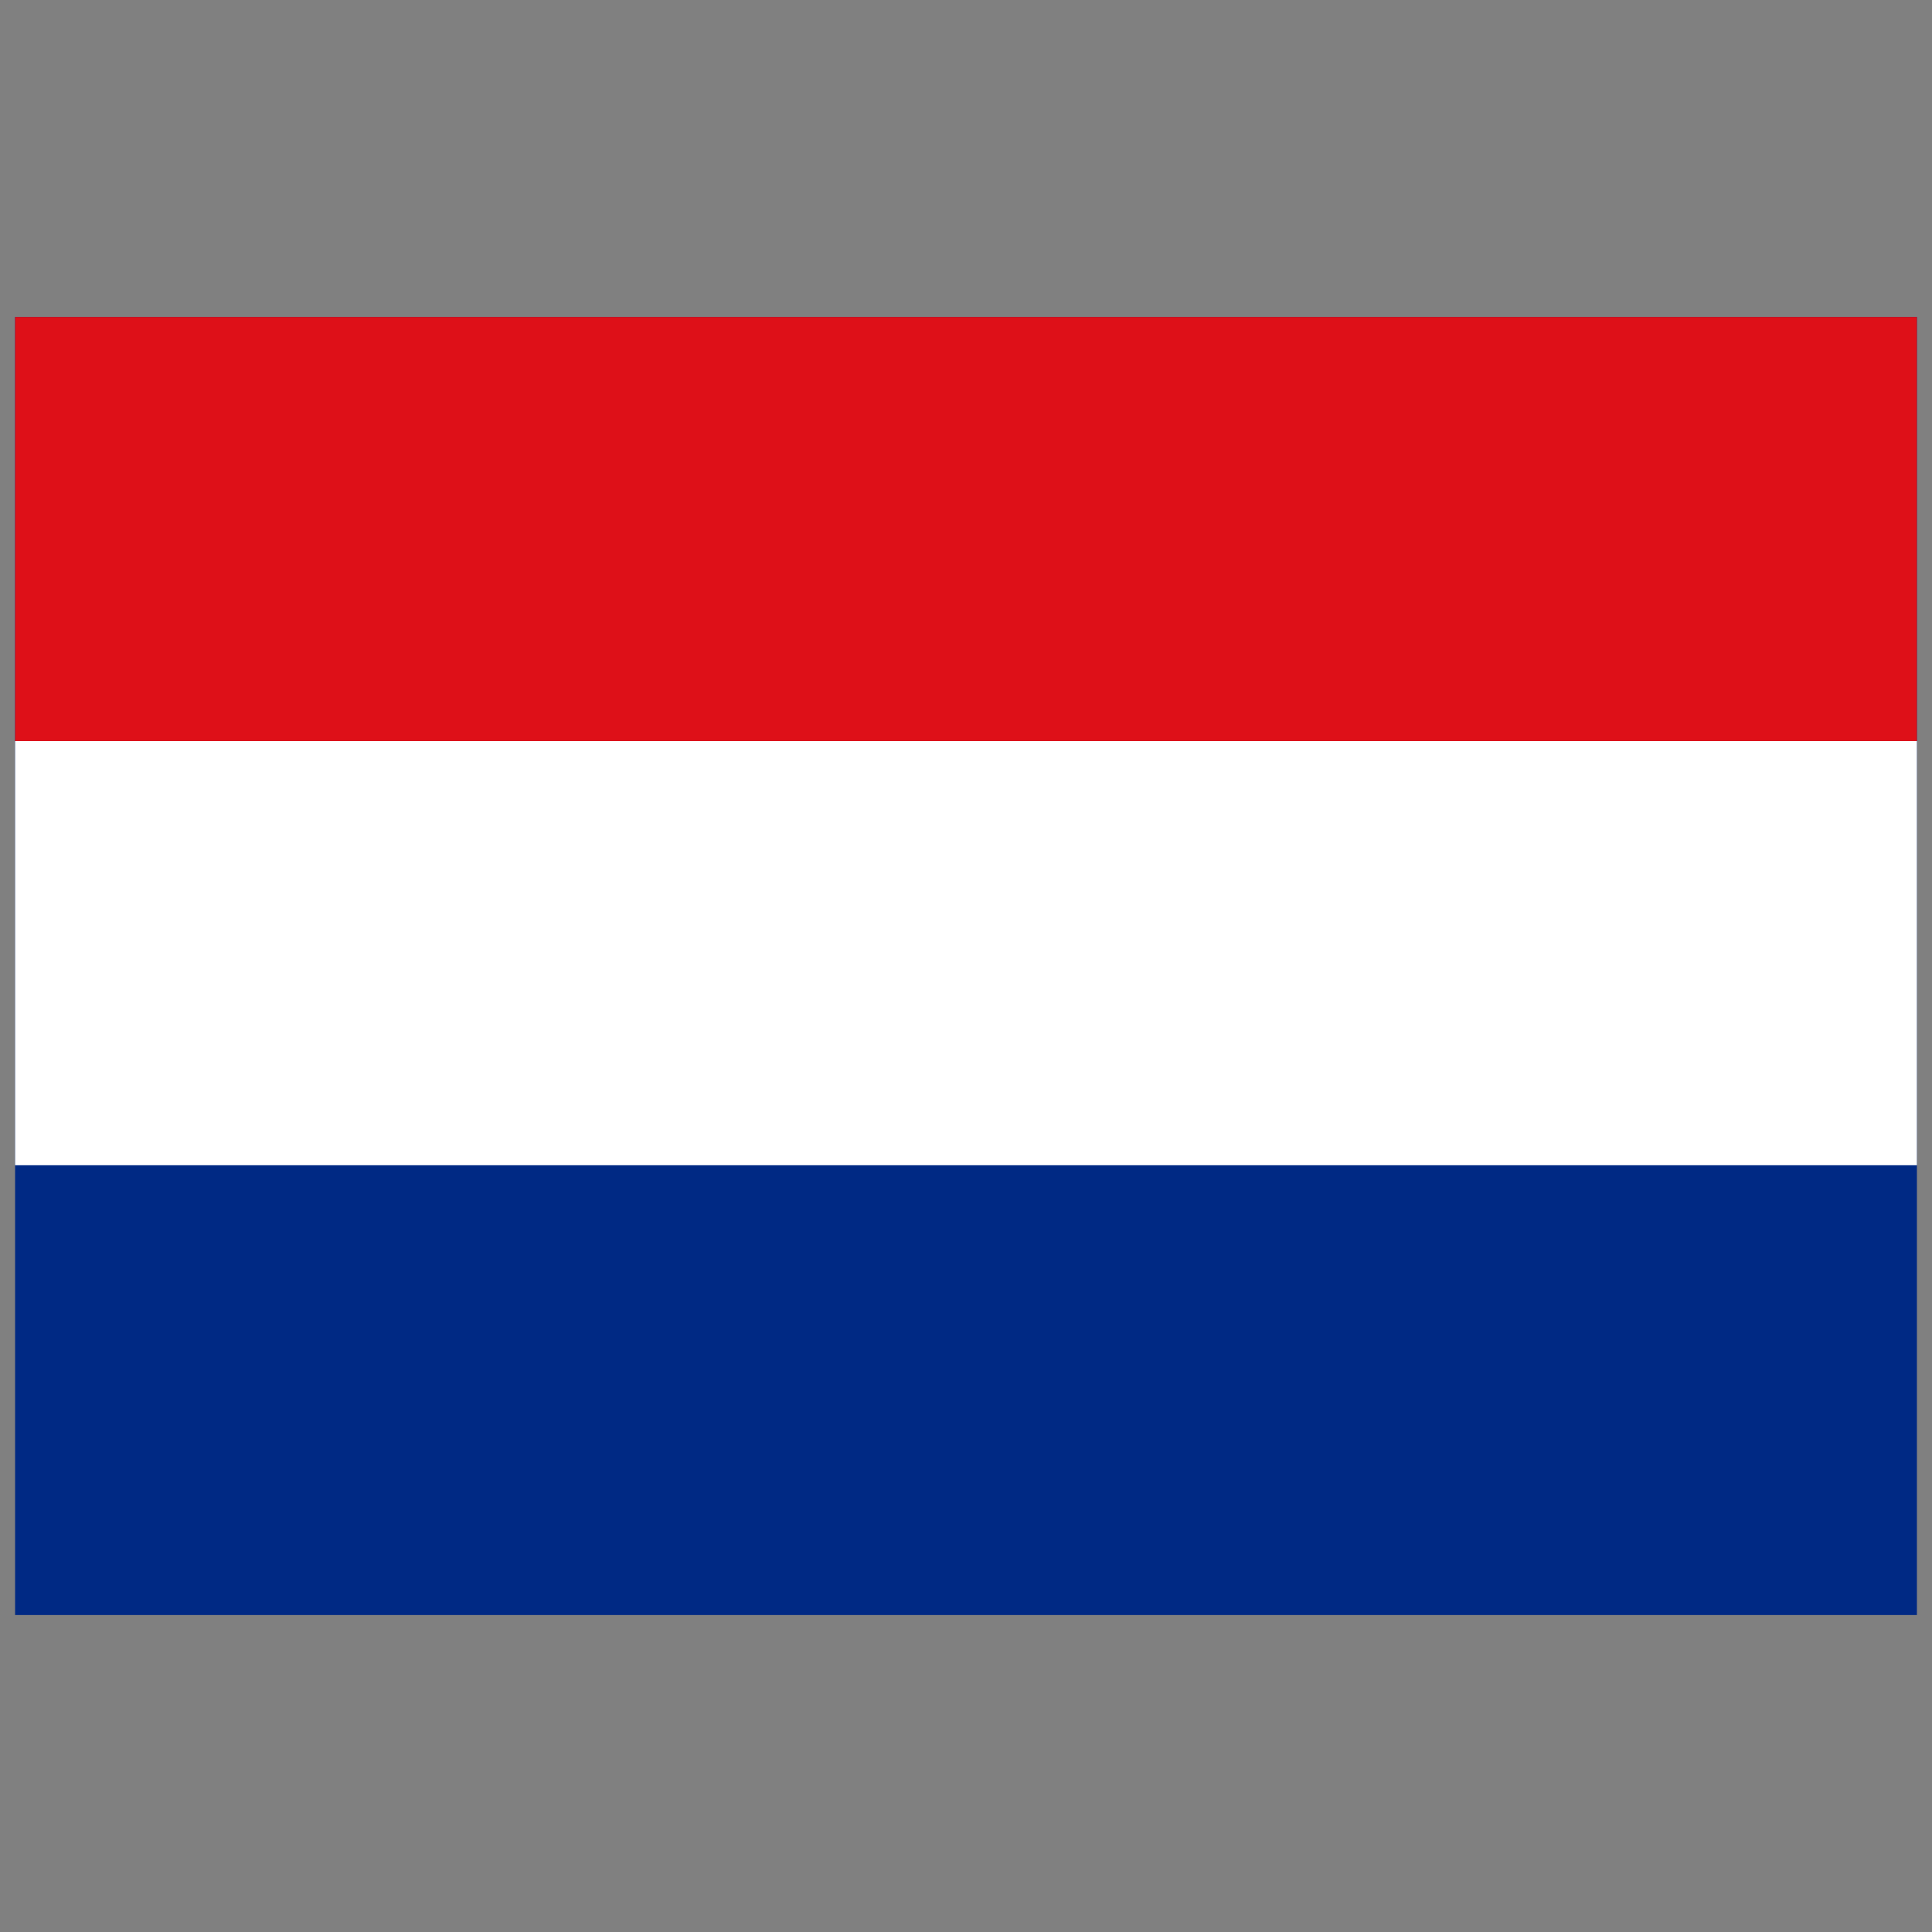
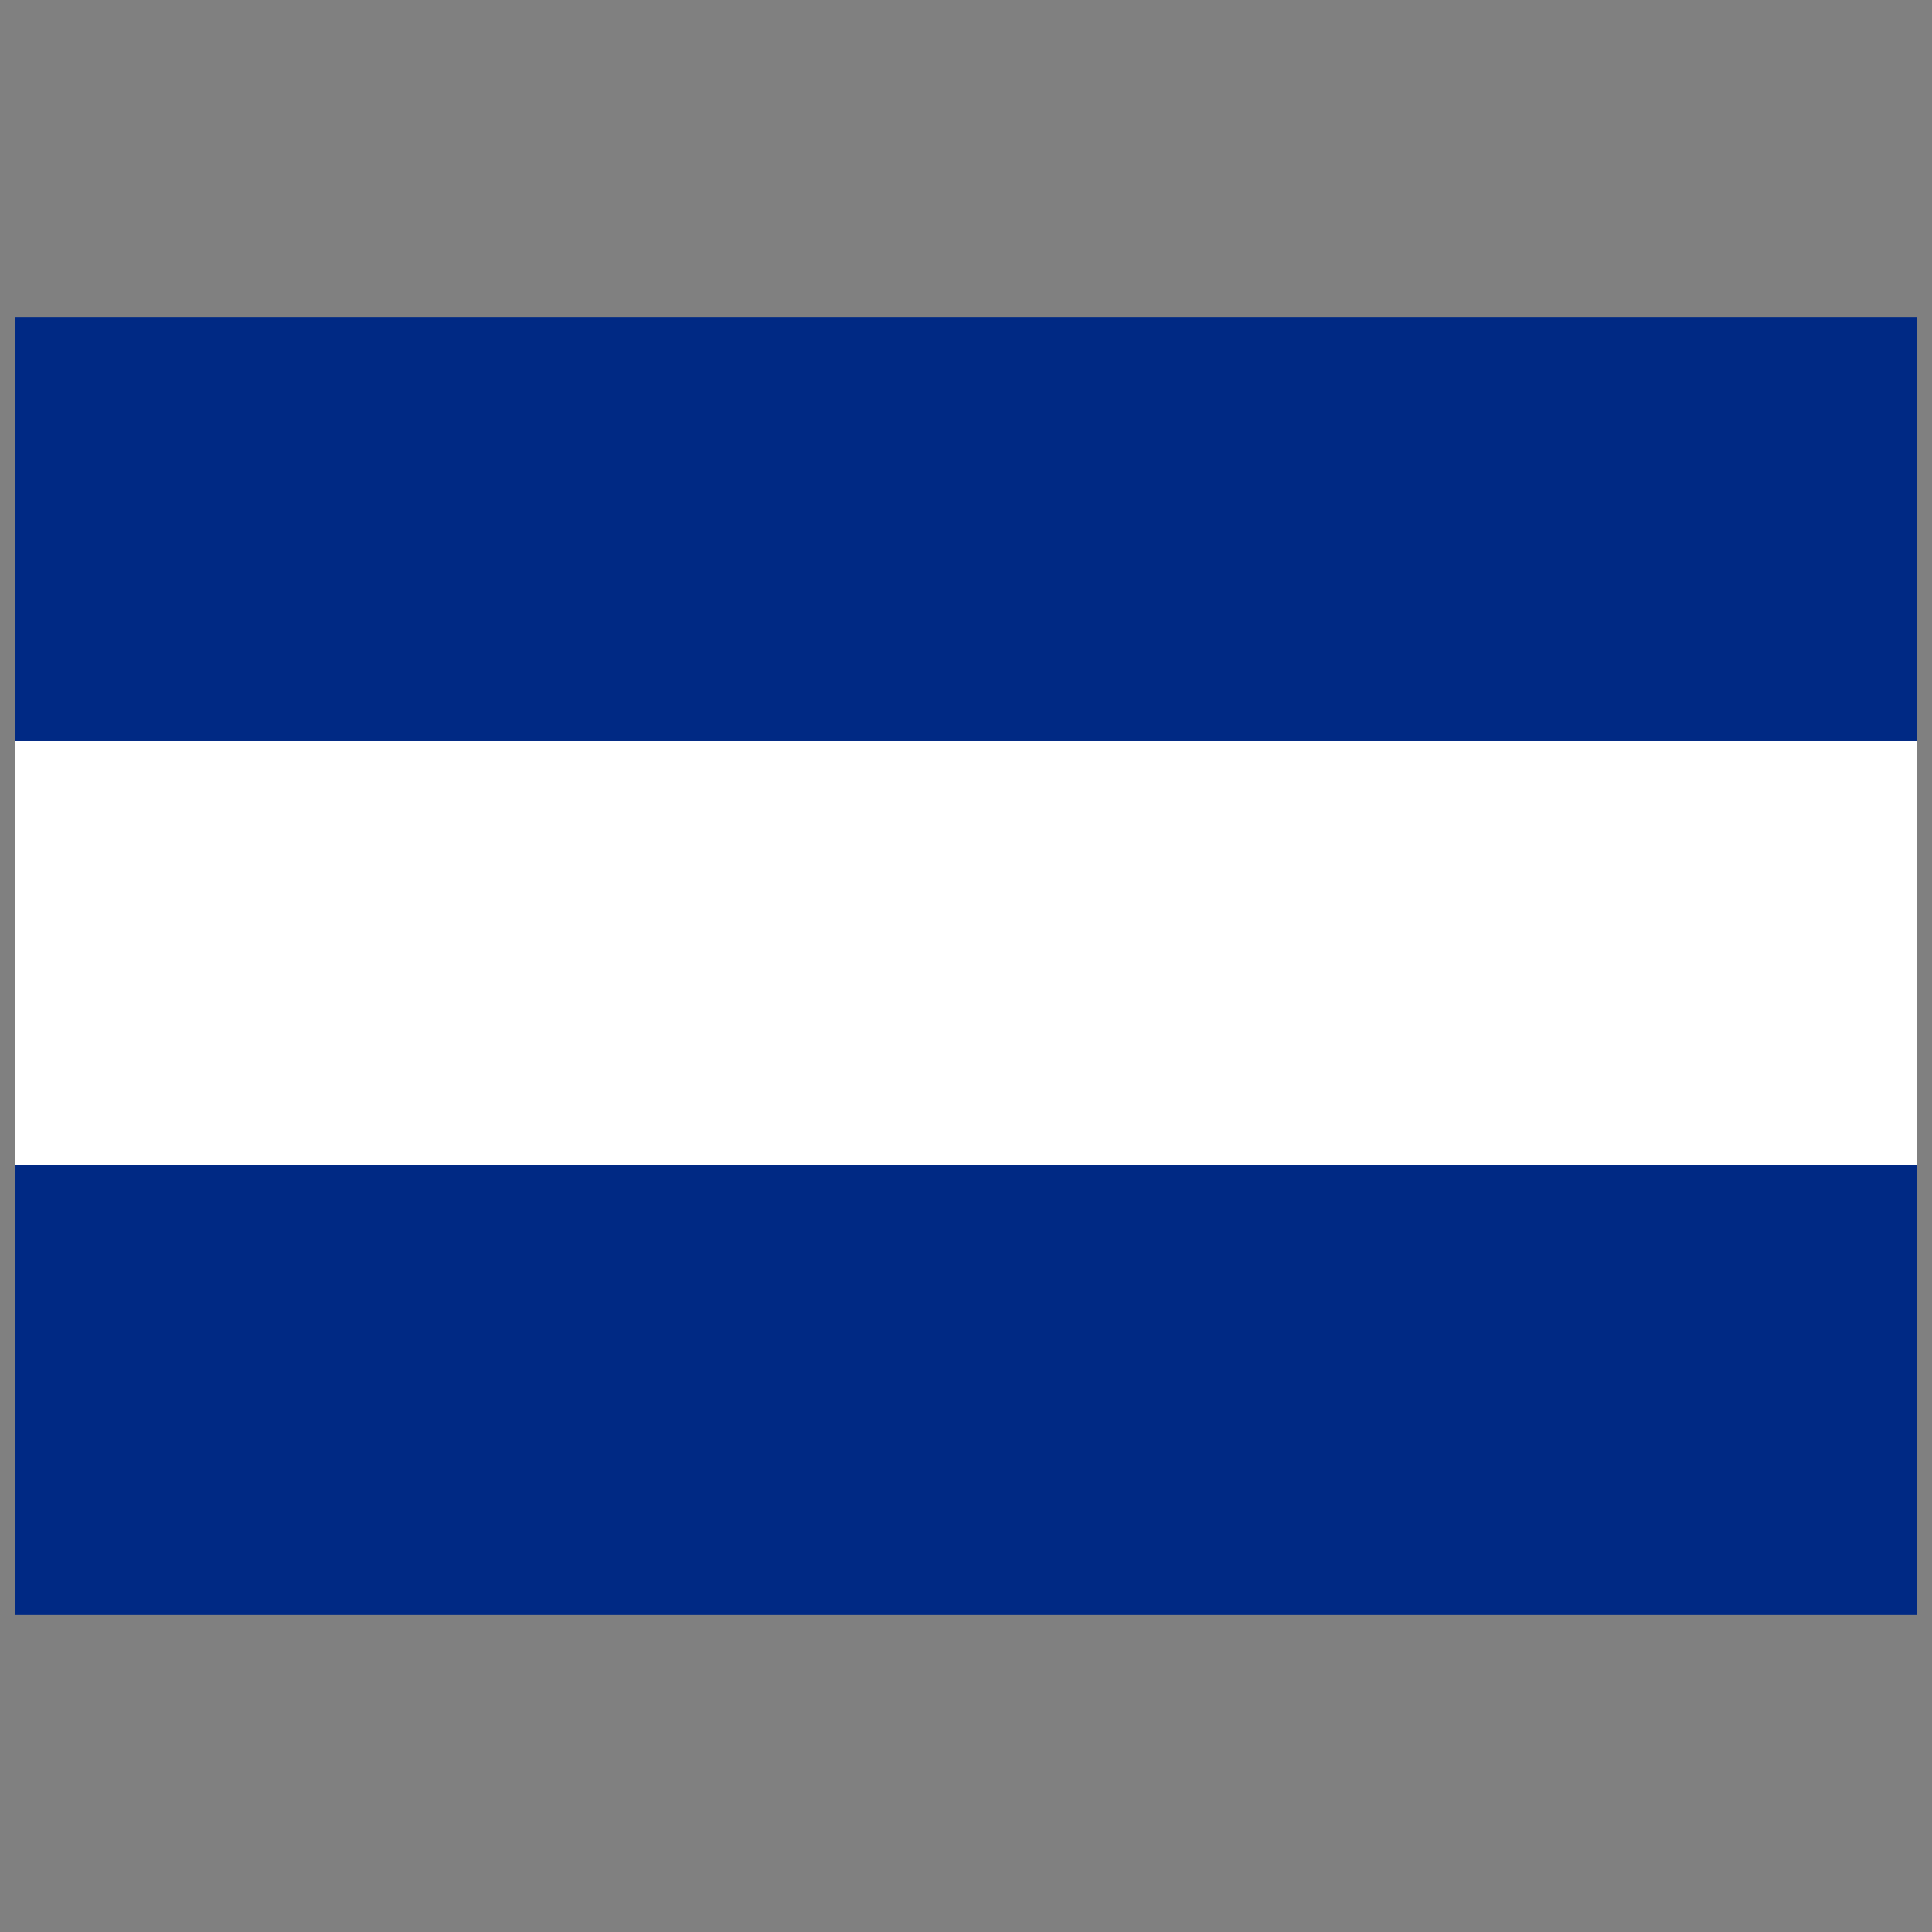
<svg xmlns="http://www.w3.org/2000/svg" id="Layer_1" viewBox="0 0 64 64">
  <rect x="0" y="0" width="64" height="64" fill="#808080" stroke="none" />
  <g>
    <path d="m.5 10.5h63v43h-63z" fill="#002984" />
-     <path d="m.5 10.5h63v14.05h-63z" fill="#de1018" />
    <path d="m.5 24.55h63v14.05h-63z" fill="#fff" />
  </g>
</svg>